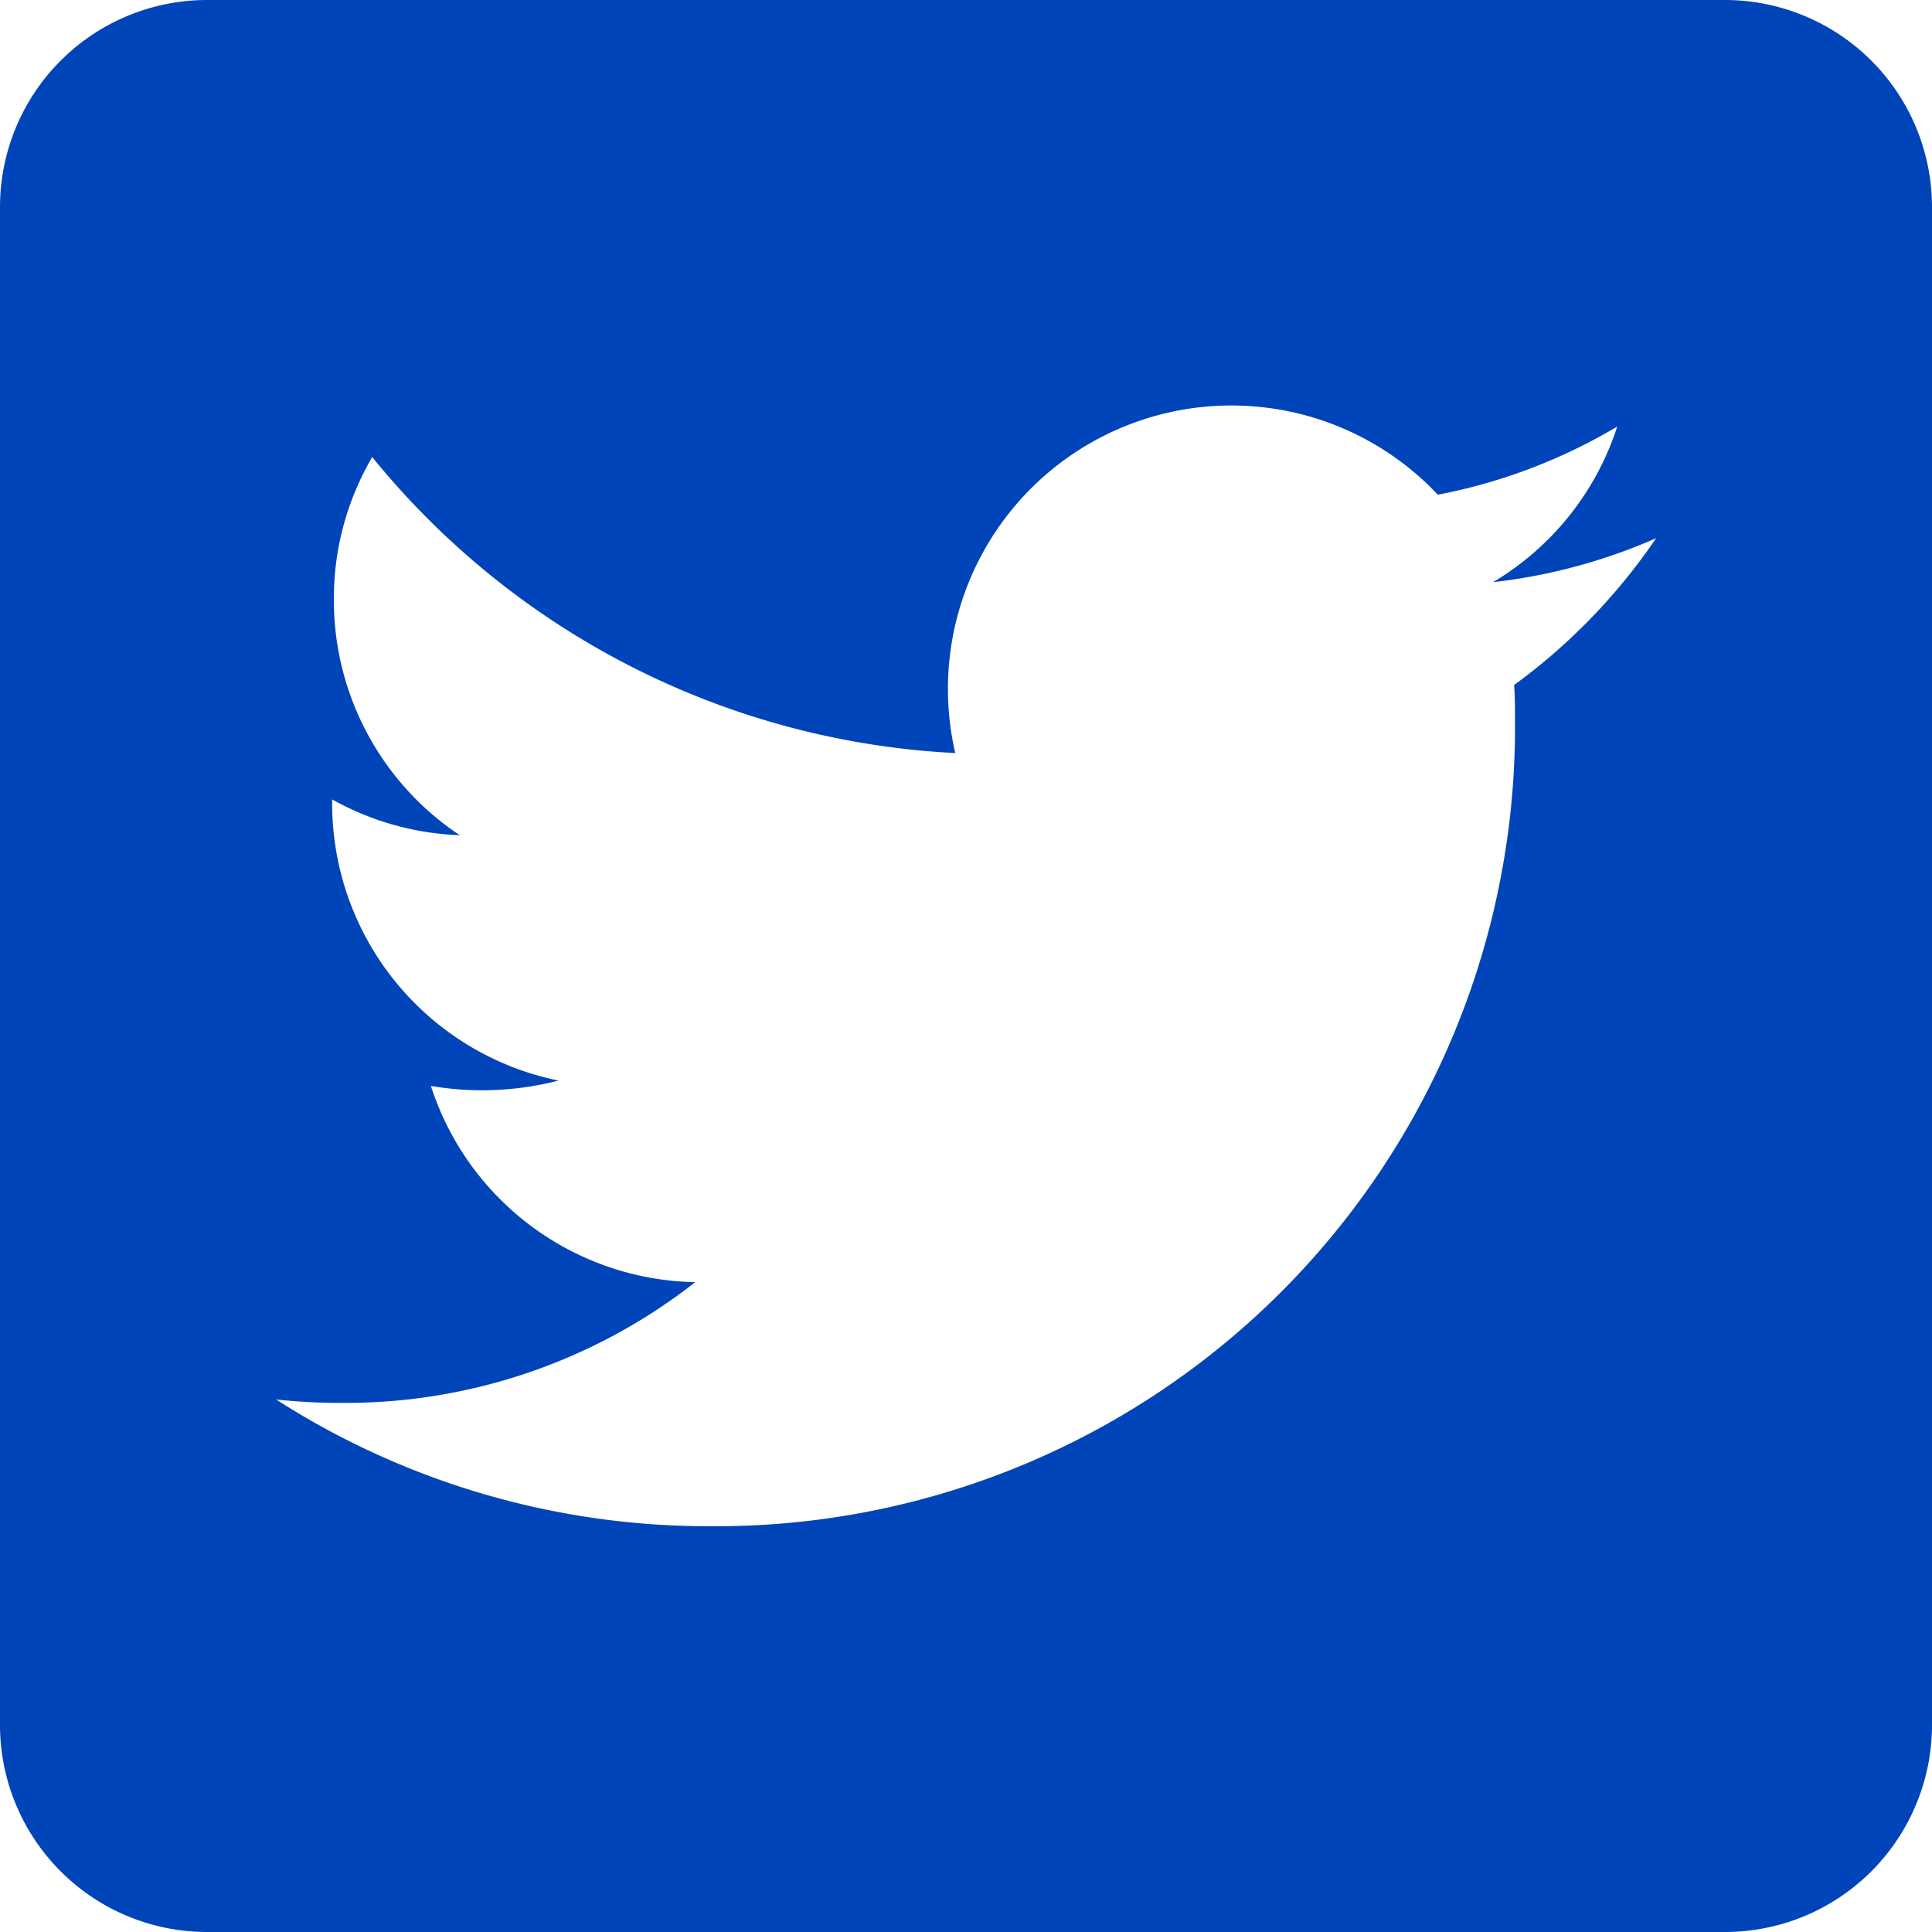
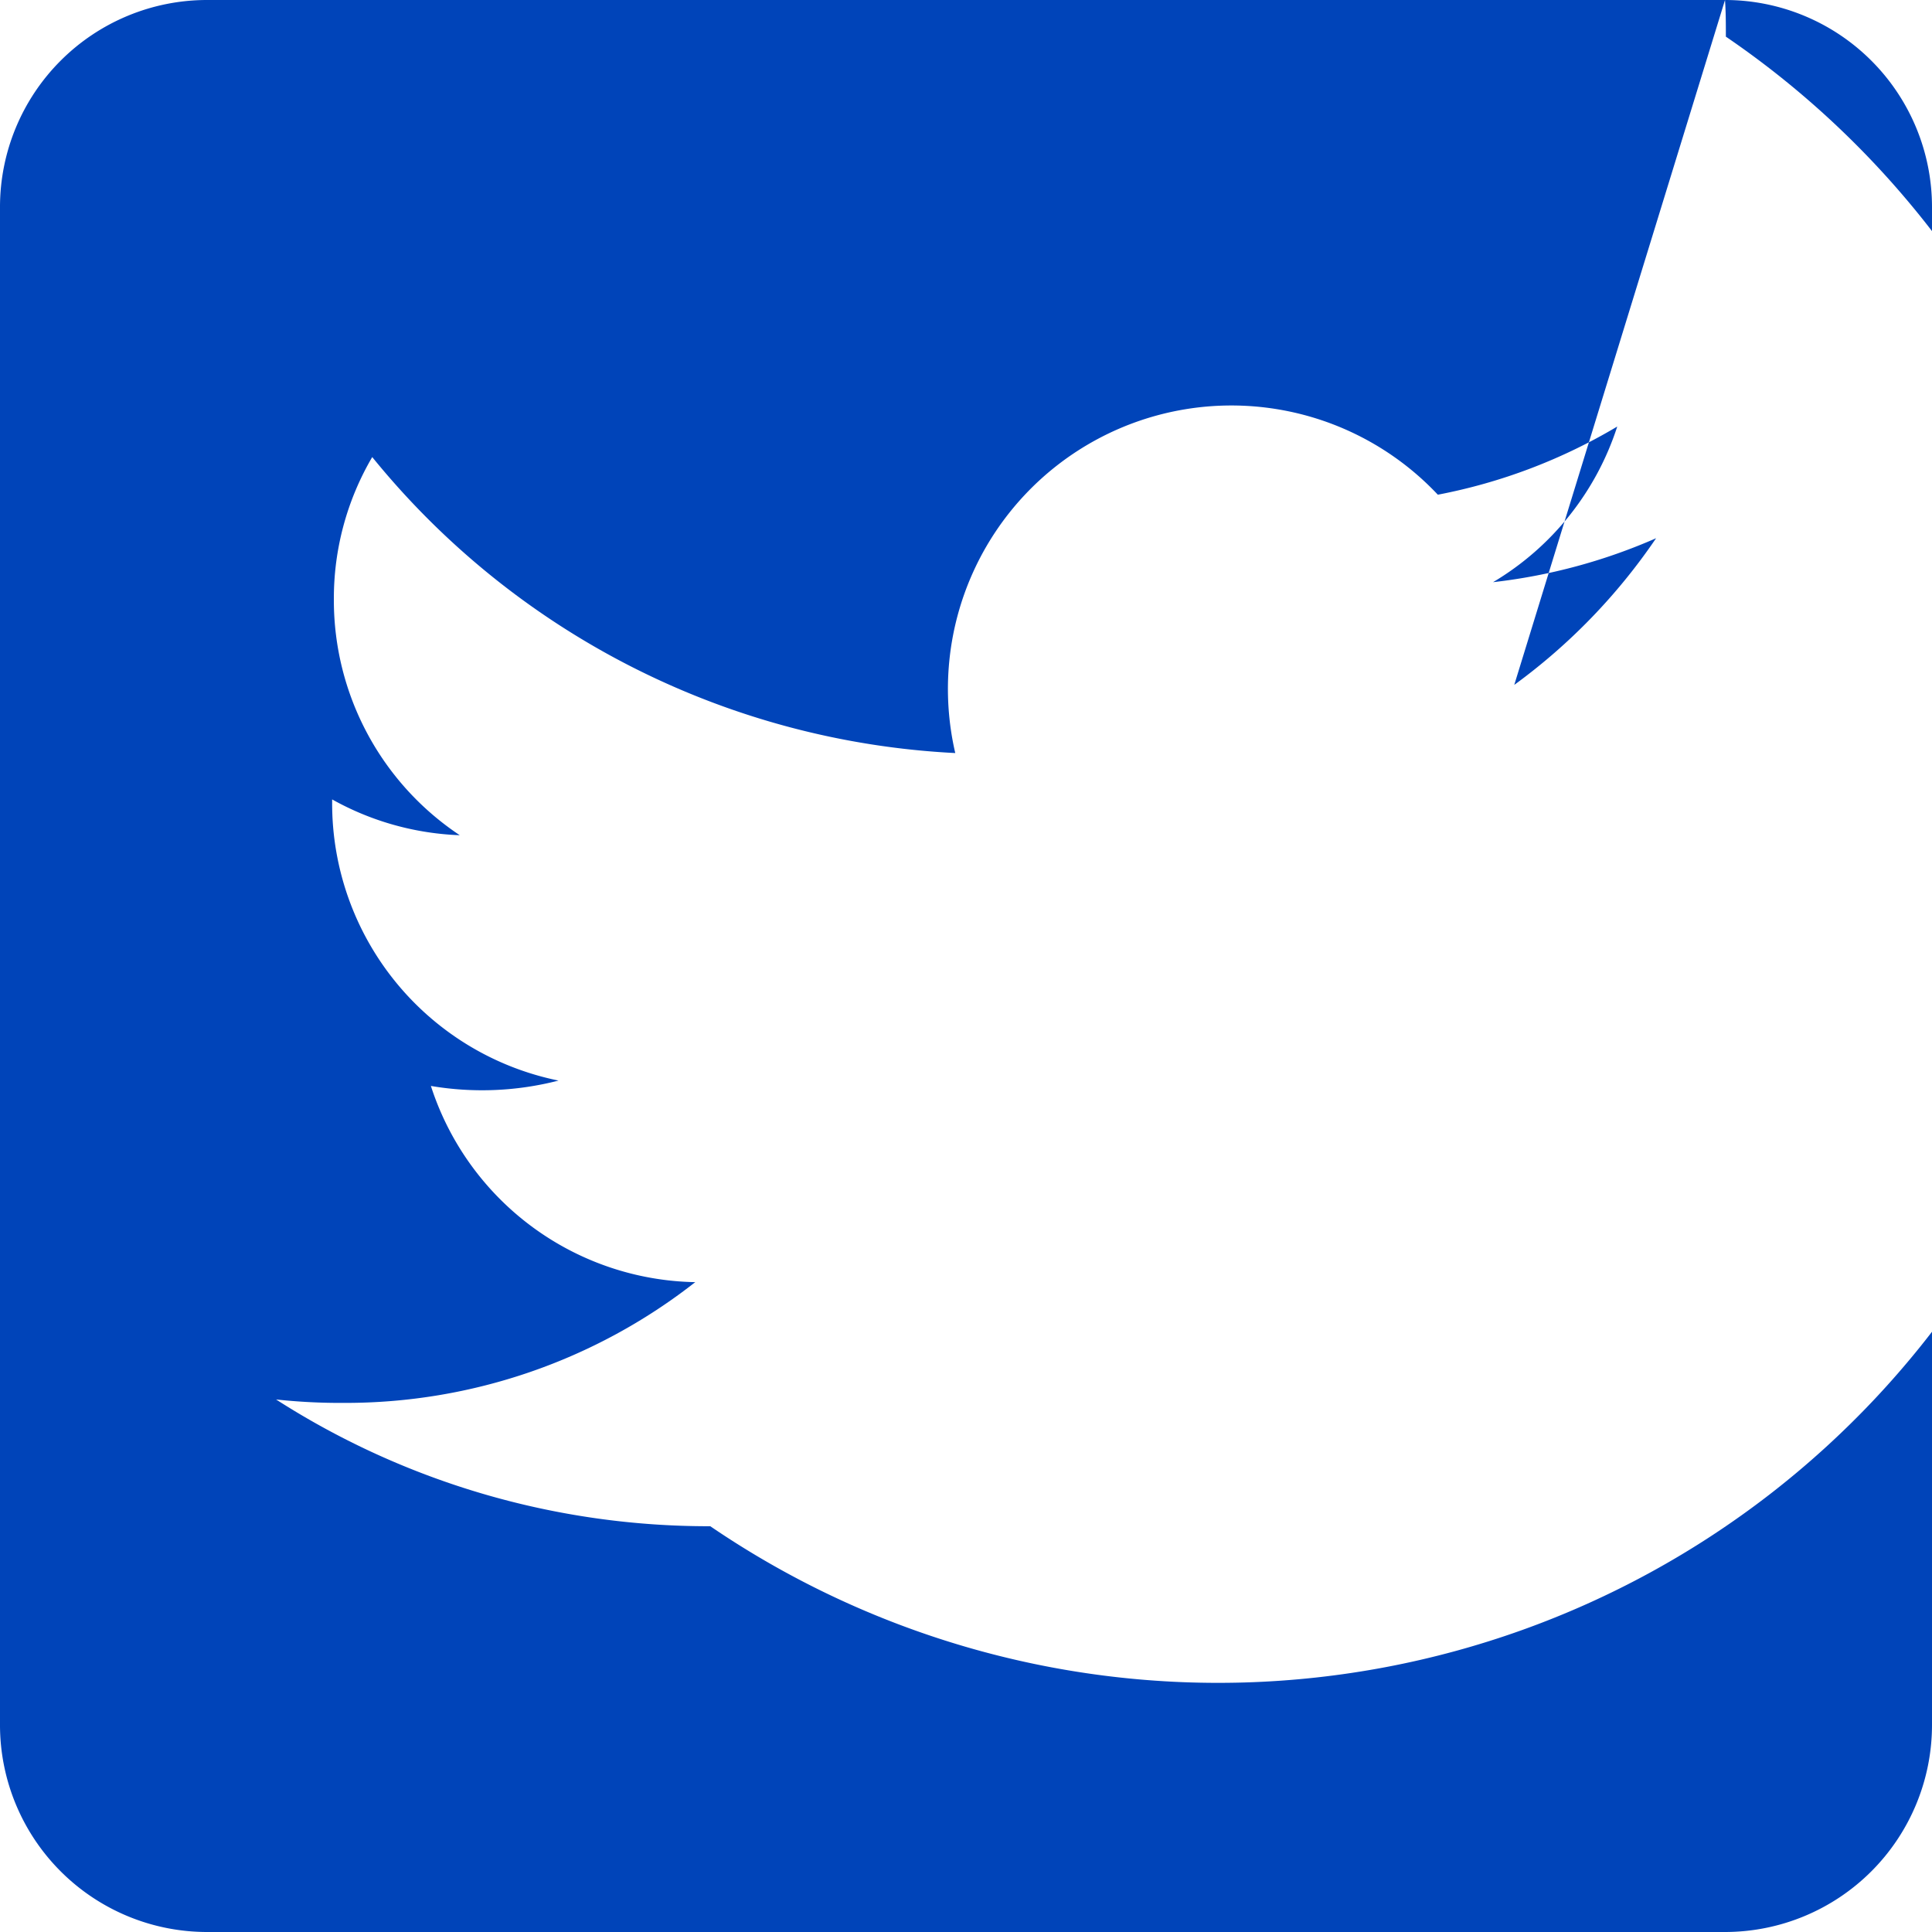
<svg xmlns="http://www.w3.org/2000/svg" width="36" height="36" viewBox="0 0 36 36">
-   <path id="twitter-square" d="M32.143,2.25H3.857A3.859,3.859,0,0,0,0,6.107V34.393A3.859,3.859,0,0,0,3.857,38.25H32.143A3.859,3.859,0,0,0,36,34.393V6.107A3.859,3.859,0,0,0,32.143,2.25ZM28.214,15.011c.016.225.016.458.016.683A14.892,14.892,0,0,1,13.235,30.689a14.92,14.92,0,0,1-8.091-2.362,11.154,11.154,0,0,0,1.27.064,10.561,10.561,0,0,0,6.541-2.25,5.276,5.276,0,0,1-4.926-3.656,5.7,5.7,0,0,0,2.378-.1,5.271,5.271,0,0,1-4.218-5.175v-.064a5.274,5.274,0,0,0,2.378.667,5.259,5.259,0,0,1-2.346-4.387,5.2,5.2,0,0,1,.715-2.659A14.961,14.961,0,0,0,17.8,16.282a5.282,5.282,0,0,1,8.992-4.814,10.336,10.336,0,0,0,3.343-1.27,5.256,5.256,0,0,1-2.314,2.9,10.5,10.5,0,0,0,3.038-.819,11.1,11.1,0,0,1-2.643,2.733Z" transform="translate(0 -2.25)" fill="#0044b9" />
+   <path id="twitter-square" d="M32.143,2.25H3.857A3.859,3.859,0,0,0,0,6.107V34.393A3.859,3.859,0,0,0,3.857,38.25H32.143A3.859,3.859,0,0,0,36,34.393V6.107A3.859,3.859,0,0,0,32.143,2.25Zc.016.225.016.458.016.683A14.892,14.892,0,0,1,13.235,30.689a14.92,14.92,0,0,1-8.091-2.362,11.154,11.154,0,0,0,1.27.064,10.561,10.561,0,0,0,6.541-2.25,5.276,5.276,0,0,1-4.926-3.656,5.7,5.7,0,0,0,2.378-.1,5.271,5.271,0,0,1-4.218-5.175v-.064a5.274,5.274,0,0,0,2.378.667,5.259,5.259,0,0,1-2.346-4.387,5.2,5.2,0,0,1,.715-2.659A14.961,14.961,0,0,0,17.8,16.282a5.282,5.282,0,0,1,8.992-4.814,10.336,10.336,0,0,0,3.343-1.27,5.256,5.256,0,0,1-2.314,2.9,10.5,10.5,0,0,0,3.038-.819,11.1,11.1,0,0,1-2.643,2.733Z" transform="translate(0 -2.25)" fill="#0044b9" />
</svg>